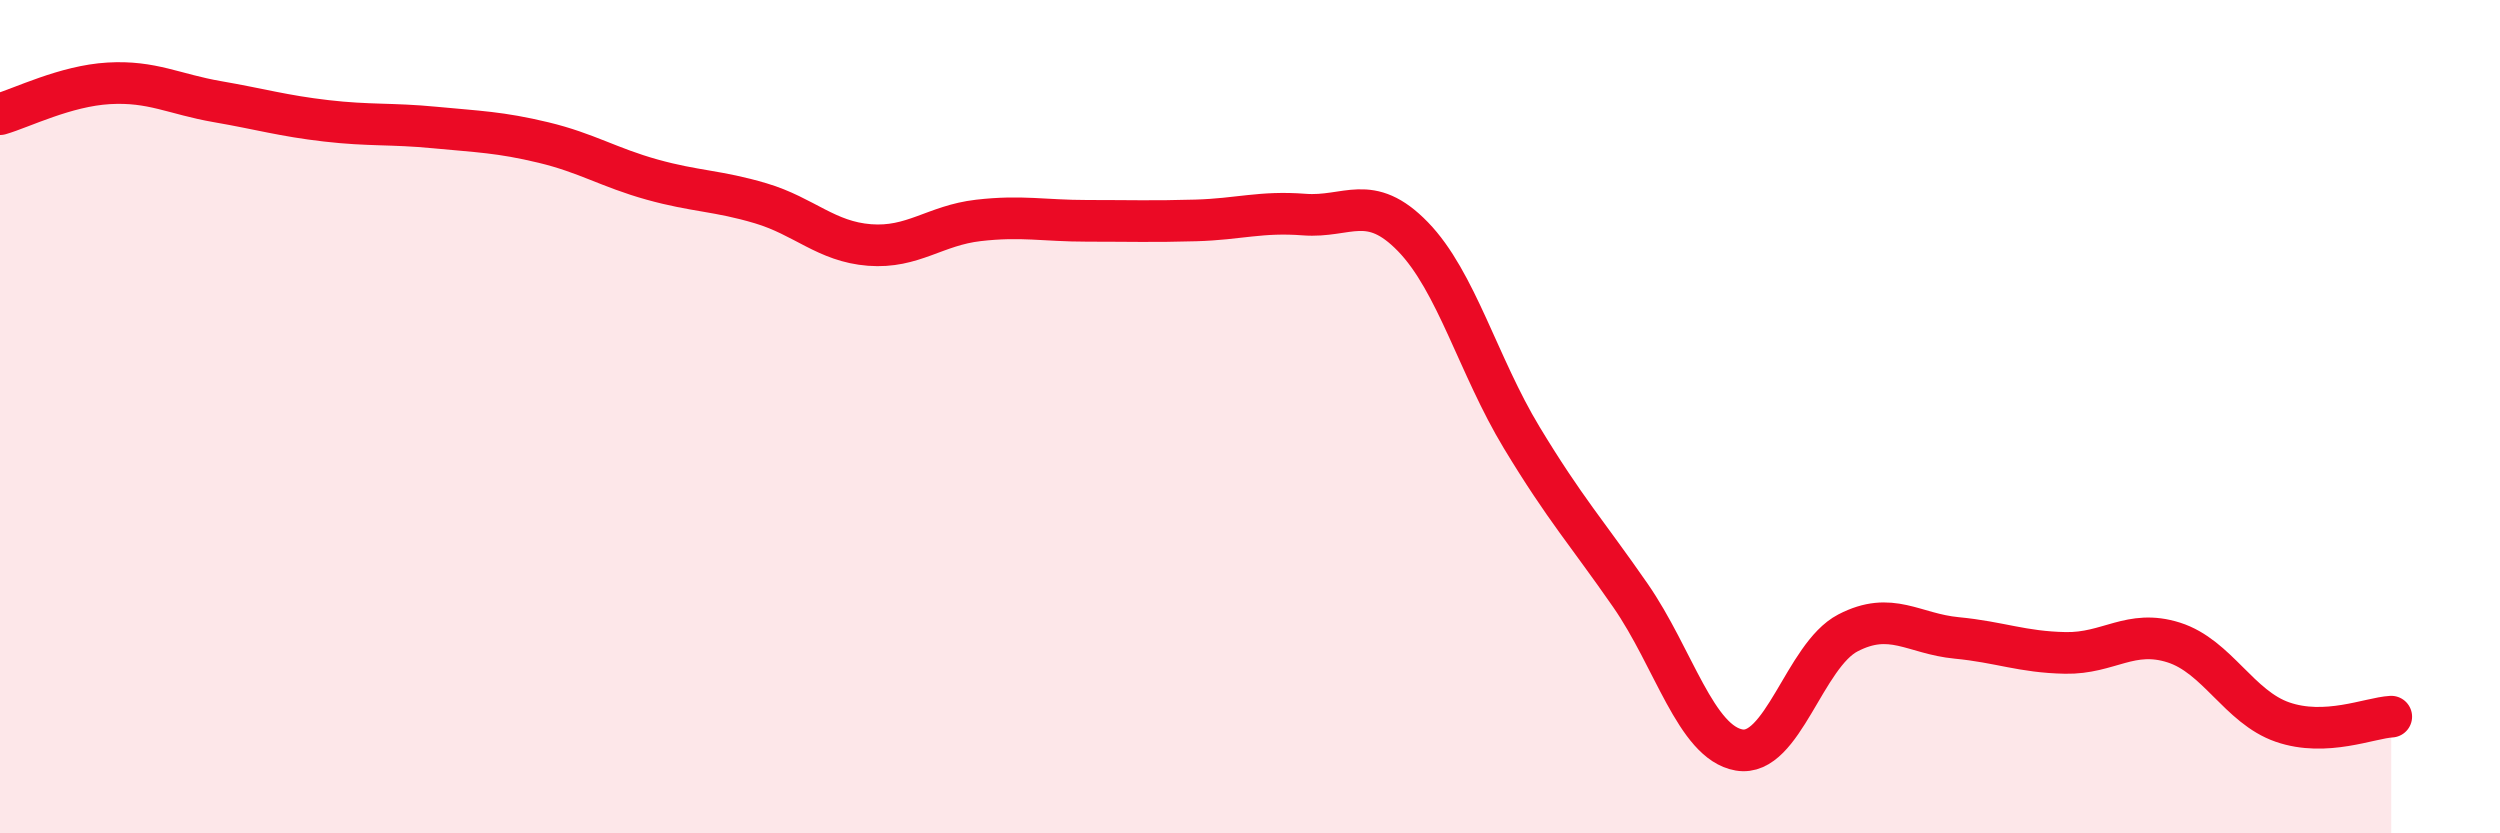
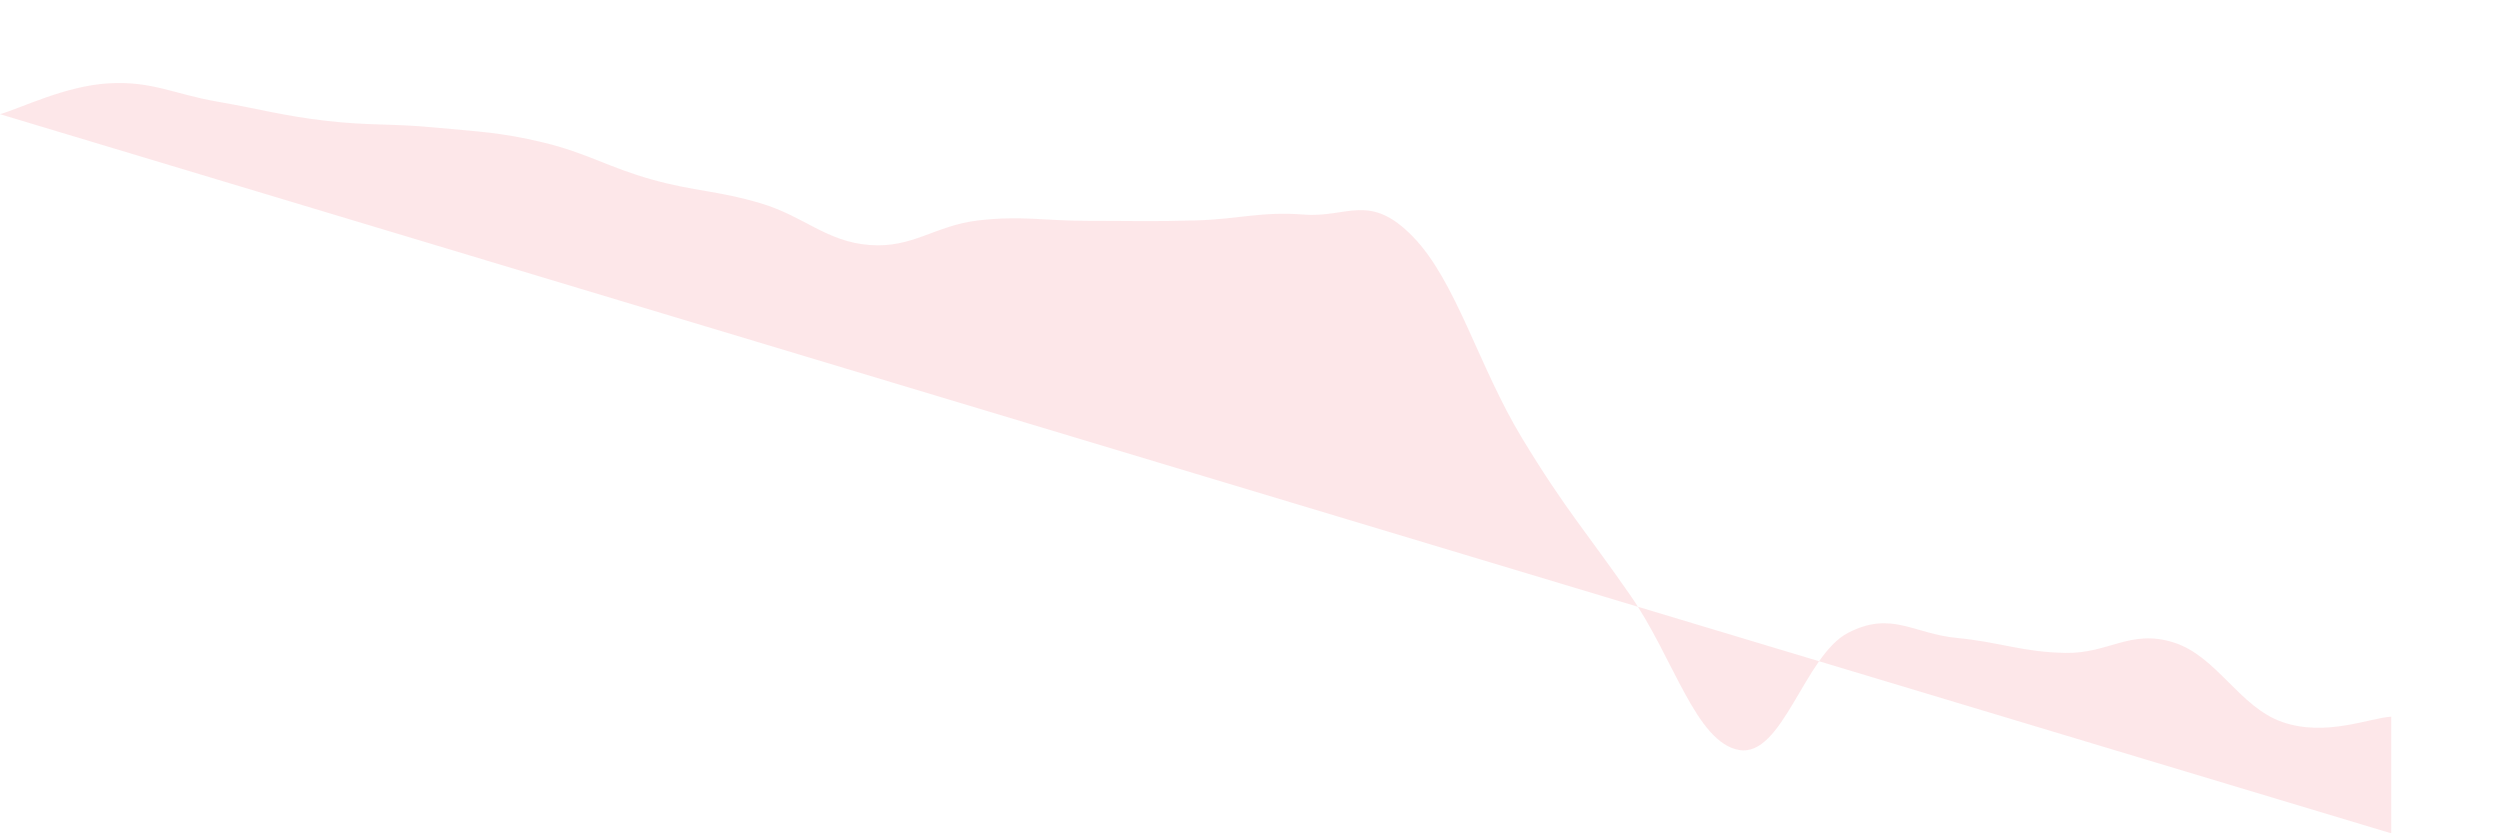
<svg xmlns="http://www.w3.org/2000/svg" width="60" height="20" viewBox="0 0 60 20">
-   <path d="M 0,2.74 C 0.52,2.59 1.57,2.06 2.61,2 C 3.65,1.94 4.18,2.26 5.22,2.44 C 6.26,2.62 6.79,2.78 7.83,2.9 C 8.87,3.02 9.39,2.96 10.43,3.06 C 11.47,3.16 12,3.17 13.04,3.42 C 14.08,3.67 14.61,4.02 15.65,4.31 C 16.69,4.6 17.22,4.57 18.26,4.88 C 19.3,5.19 19.83,5.8 20.87,5.88 C 21.91,5.96 22.44,5.41 23.48,5.29 C 24.52,5.17 25.05,5.3 26.09,5.3 C 27.13,5.3 27.66,5.32 28.7,5.29 C 29.74,5.26 30.26,5.07 31.3,5.15 C 32.34,5.23 32.87,4.61 33.91,5.68 C 34.95,6.75 35.48,8.78 36.52,10.5 C 37.56,12.22 38.09,12.79 39.13,14.29 C 40.17,15.79 40.7,17.82 41.74,18 C 42.78,18.18 43.31,15.73 44.35,15.19 C 45.39,14.65 45.92,15.21 46.96,15.31 C 48,15.41 48.53,15.65 49.57,15.67 C 50.61,15.69 51.13,15.09 52.17,15.42 C 53.21,15.75 53.74,16.97 54.78,17.33 C 55.82,17.69 56.87,17.23 57.39,17.2L57.39 20L0 20Z" fill="#EB0A25" opacity="0.1" stroke-linecap="round" stroke-linejoin="round" />
-   <path d="M 0,2.74 C 0.52,2.59 1.57,2.06 2.61,2 C 3.65,1.94 4.18,2.26 5.22,2.44 C 6.26,2.62 6.79,2.78 7.83,2.9 C 8.87,3.02 9.39,2.96 10.43,3.06 C 11.47,3.16 12,3.17 13.04,3.42 C 14.08,3.67 14.61,4.02 15.65,4.31 C 16.69,4.6 17.22,4.57 18.26,4.88 C 19.3,5.19 19.83,5.8 20.87,5.88 C 21.91,5.96 22.44,5.41 23.48,5.29 C 24.52,5.17 25.05,5.3 26.09,5.3 C 27.13,5.3 27.66,5.32 28.7,5.29 C 29.74,5.26 30.26,5.07 31.3,5.15 C 32.34,5.23 32.87,4.61 33.91,5.68 C 34.95,6.75 35.48,8.78 36.52,10.5 C 37.56,12.22 38.09,12.79 39.13,14.29 C 40.17,15.79 40.7,17.82 41.74,18 C 42.78,18.18 43.31,15.73 44.35,15.19 C 45.39,14.65 45.92,15.21 46.96,15.31 C 48,15.41 48.53,15.65 49.57,15.67 C 50.61,15.69 51.13,15.09 52.17,15.42 C 53.21,15.75 53.74,16.97 54.78,17.33 C 55.82,17.69 56.87,17.23 57.39,17.2" stroke="#EB0A25" stroke-width="1" fill="none" stroke-linecap="round" stroke-linejoin="round" />
+   <path d="M 0,2.74 C 0.52,2.59 1.57,2.06 2.61,2 C 3.65,1.94 4.18,2.26 5.22,2.44 C 6.26,2.62 6.79,2.78 7.83,2.9 C 8.87,3.02 9.39,2.96 10.43,3.06 C 11.47,3.16 12,3.17 13.04,3.42 C 14.08,3.67 14.61,4.02 15.65,4.31 C 16.69,4.6 17.22,4.57 18.26,4.88 C 19.3,5.19 19.83,5.8 20.87,5.88 C 21.91,5.96 22.44,5.41 23.48,5.29 C 24.52,5.17 25.05,5.3 26.09,5.3 C 27.13,5.3 27.66,5.32 28.7,5.29 C 29.74,5.26 30.26,5.07 31.3,5.15 C 32.34,5.23 32.87,4.61 33.91,5.68 C 34.95,6.75 35.48,8.78 36.52,10.5 C 37.56,12.22 38.09,12.79 39.13,14.29 C 40.17,15.79 40.7,17.82 41.74,18 C 42.78,18.18 43.31,15.73 44.35,15.19 C 45.39,14.65 45.92,15.21 46.96,15.31 C 48,15.41 48.53,15.65 49.57,15.67 C 50.61,15.69 51.13,15.09 52.17,15.42 C 53.21,15.75 53.74,16.97 54.78,17.33 C 55.82,17.69 56.87,17.23 57.39,17.2L57.39 20Z" fill="#EB0A25" opacity="0.1" stroke-linecap="round" stroke-linejoin="round" />
</svg>